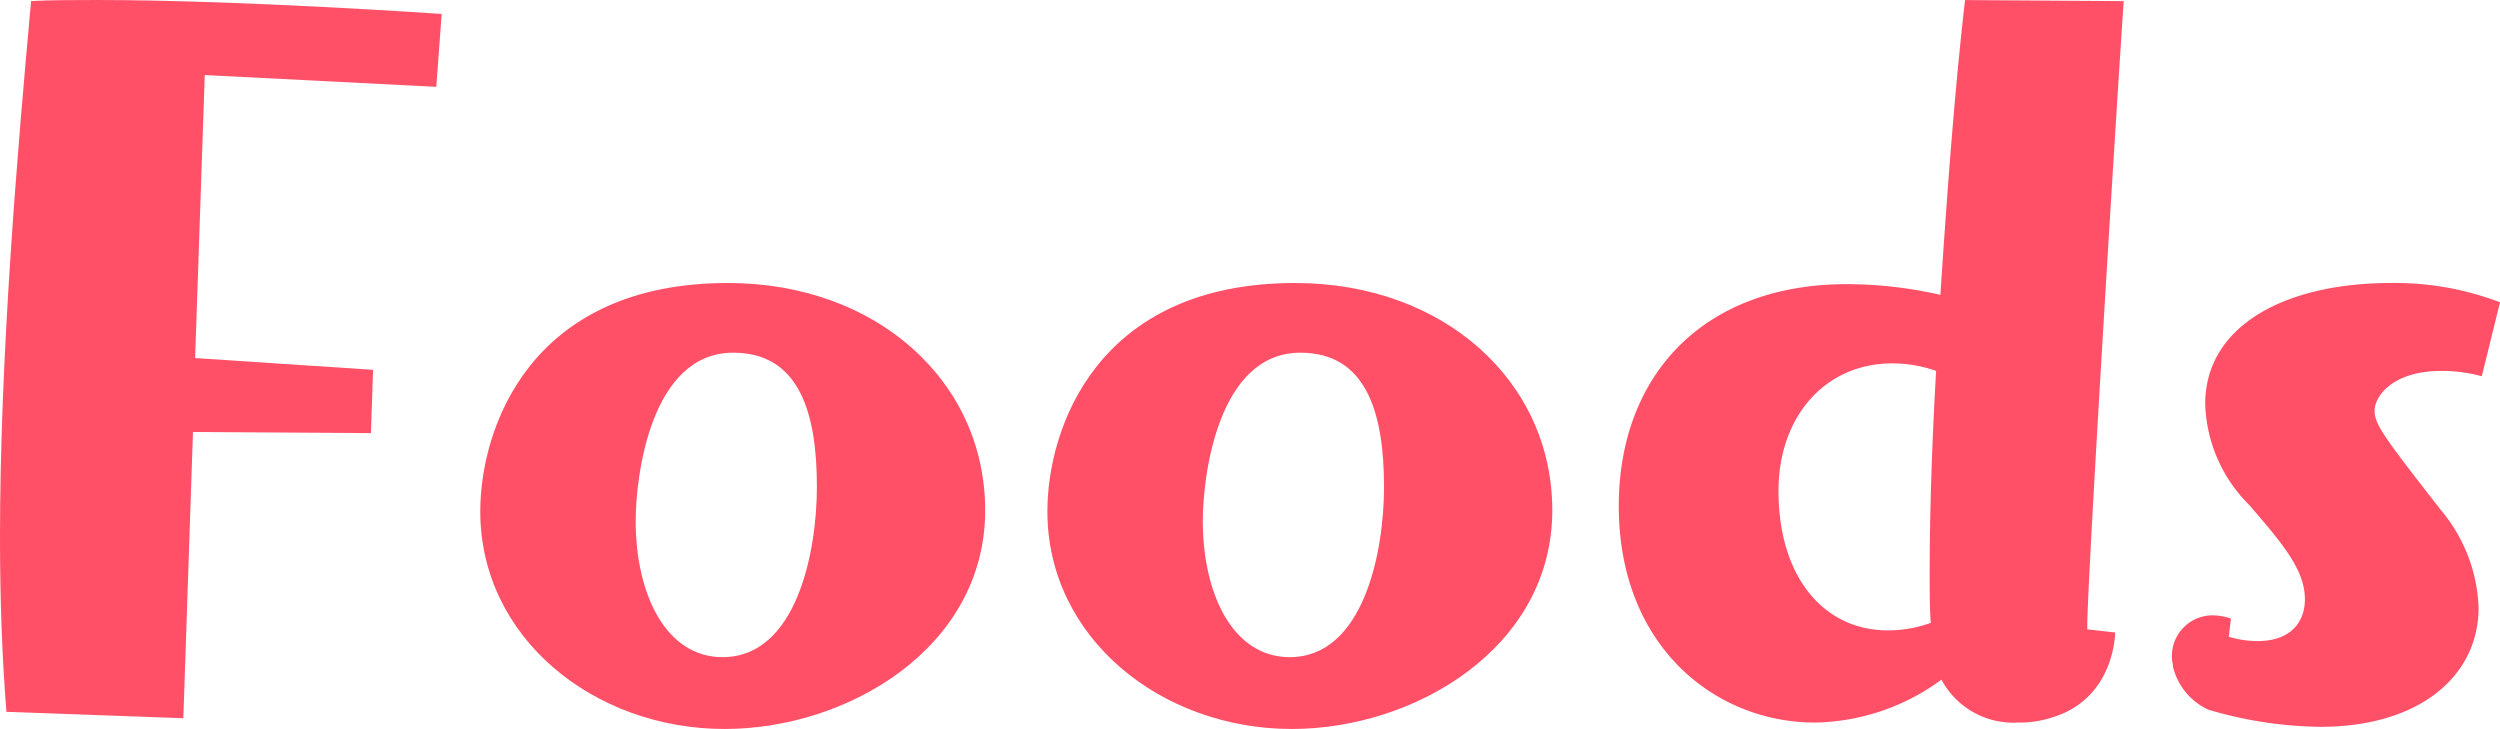
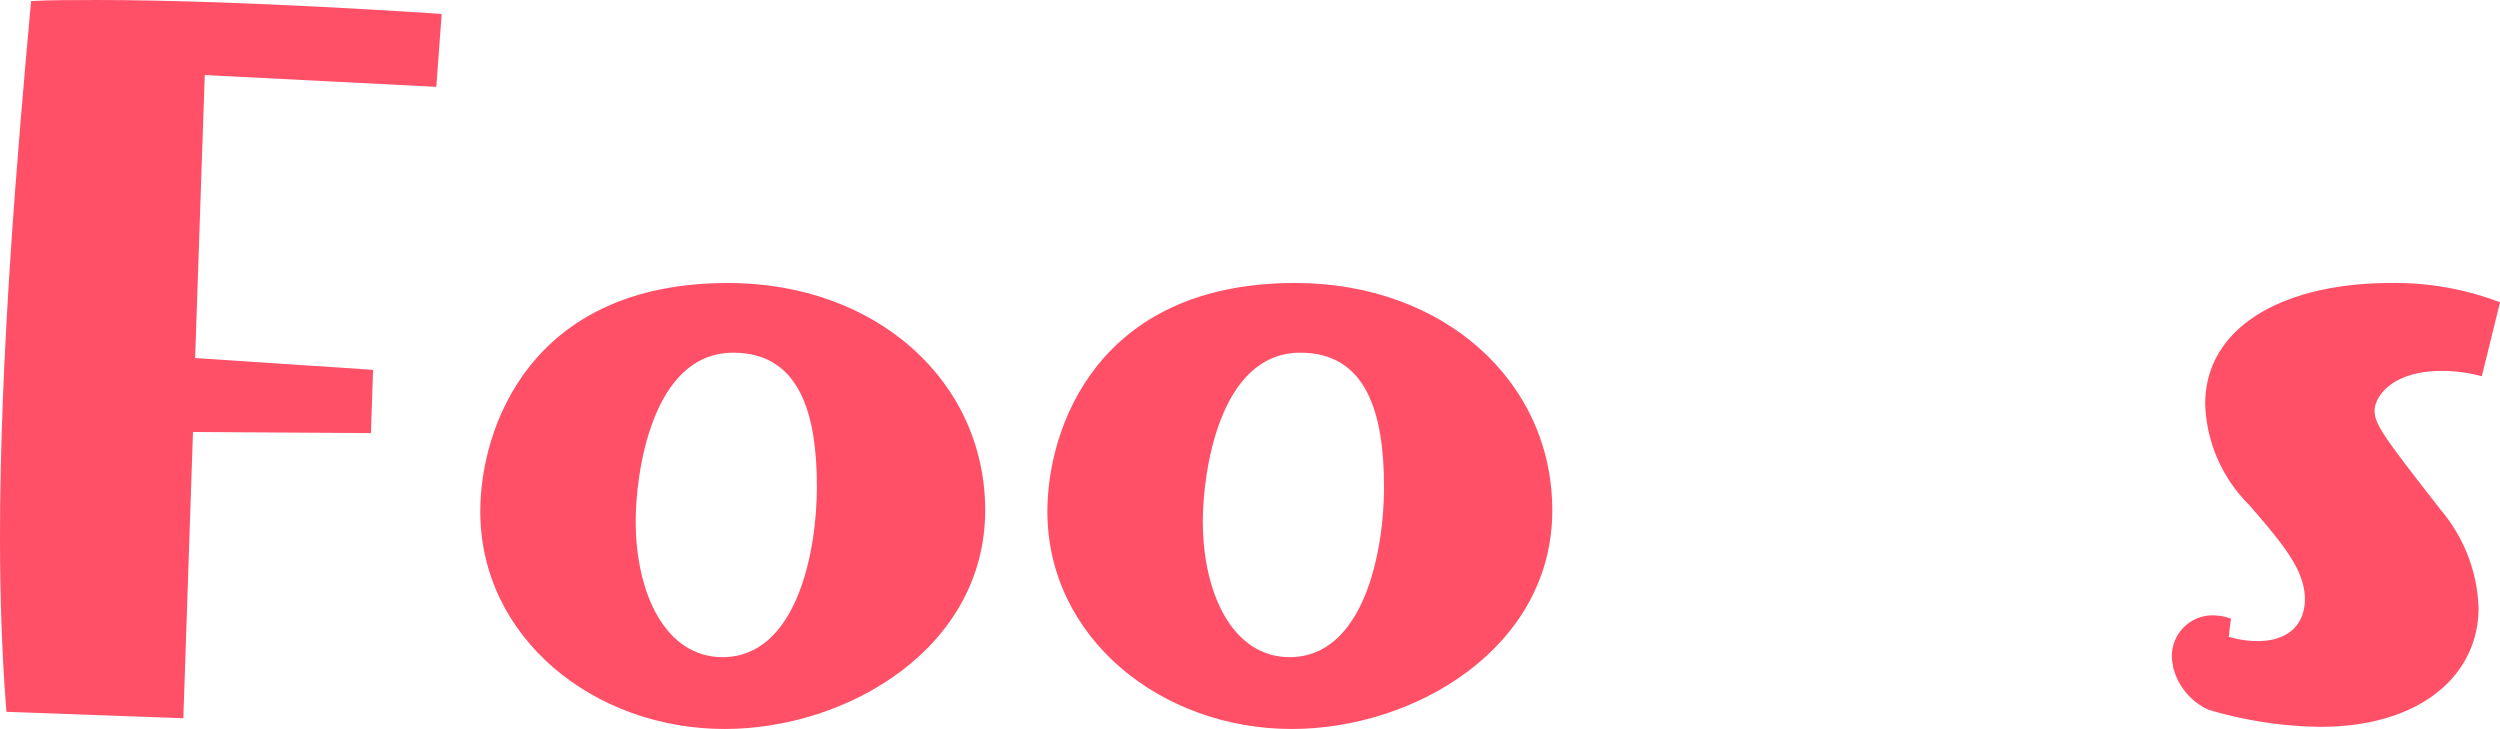
<svg xmlns="http://www.w3.org/2000/svg" width="215.223" height="62.757" viewBox="0 0 215.223 62.757">
  <g id="Foods" transform="translate(-502.972 -843.886)">
    <path id="パス_262" data-name="パス 262" d="M503.525,905.167c-.37-4.615-.553-9.691-.553-15.043,0-15.5,1.476-32.947,2.676-46.145,1.662-.092,3.6-.092,5.722-.092,12.368,0,29.625,1.2,29.625,1.2l-.462,6.276L520.6,850.346l-.83,24.365,15.32,1.015-.185,5.446-15.32-.094-.83,24.641Z" transform="translate(0)" fill="#ff5068" />
    <path id="パス_263" data-name="パス 263" d="M556.683,901.53c-11.259,0-21.042-7.845-21.042-18.735,0-7.106,4.246-19.659,21.319-19.659,12.828,0,22.149,8.491,22.149,19.566C579.109,894.516,567.3,901.53,556.683,901.53Zm7.938-20.858c0-6.276-1.477-11.536-7.2-11.536-7.106,0-8.4,10.613-8.4,14.49,0,6.275,2.584,11.721,7.476,11.721C562.867,895.346,564.621,886.3,564.621,880.672Z" transform="translate(8.677 5.113)" fill="#ff5068" />
    <path id="パス_264" data-name="パス 264" d="M595.259,901.53c-11.259,0-21.042-7.845-21.042-18.735,0-7.106,4.246-19.659,21.319-19.659,12.828,0,22.149,8.491,22.149,19.566C617.685,894.516,605.872,901.53,595.259,901.53Zm7.938-20.858c0-6.276-1.477-11.536-7.2-11.536-7.106,0-8.4,10.613-8.4,14.49,0,6.275,2.584,11.721,7.476,11.721C601.443,895.346,603.2,886.3,603.2,880.672Z" transform="translate(18.923 5.113)" fill="#ff5068" />
-     <path id="パス_265" data-name="パス 265" d="M655.817,898.337s0,5.629-5.354,7.291a9.081,9.081,0,0,1-3.046.461,7,7,0,0,1-6.552-3.692,18.855,18.855,0,0,1-10.891,3.692c-8.583,0-16.889-6.553-16.889-18.642,0-11.074,7.108-19.1,19.659-19.1a36.316,36.316,0,0,1,8.029.924c.647-9.875,1.292-18.182,2.124-25.38l13.658.092c-.554,8.029-3.137,49.837-3.137,53.806v.276Zm-15.967-5.261c0-4.8.185-10.8.553-17.258a11.234,11.234,0,0,0-3.783-.647c-5.722,0-9.783,4.523-9.783,10.983,0,7.384,3.877,12,9.414,12a10.736,10.736,0,0,0,3.692-.647C639.85,896.214,639.85,894.737,639.85,893.076Z" transform="translate(29.246)" fill="#ff5068" />
    <path id="パス_266" data-name="パス 266" d="M655.606,893.592a8.568,8.568,0,0,0,2.492.37c2.768,0,4.06-1.569,4.06-3.6,0-2.491-1.845-4.707-4.8-8.121a12.8,12.8,0,0,1-3.783-8.676c0-6.829,7.014-10.429,15.966-10.429a25.324,25.324,0,0,1,9.414,1.662l-1.568,6.367a13.175,13.175,0,0,0-3.416-.461c-4.43,0-5.813,2.307-5.813,3.415,0,1.2.83,2.307,5.722,8.583a13.778,13.778,0,0,1,3.23,8.4c0,5.723-4.892,10.245-13.66,10.245a35.3,35.3,0,0,1-9.6-1.477,5.474,5.474,0,0,1-3.045-3.692c0-.277-.092-.461-.092-.738a3.5,3.5,0,0,1,3.507-3.692,5.08,5.08,0,0,1,1.569.277Z" transform="translate(39.241 5.113)" fill="#ff5068" />
  </g>
</svg>